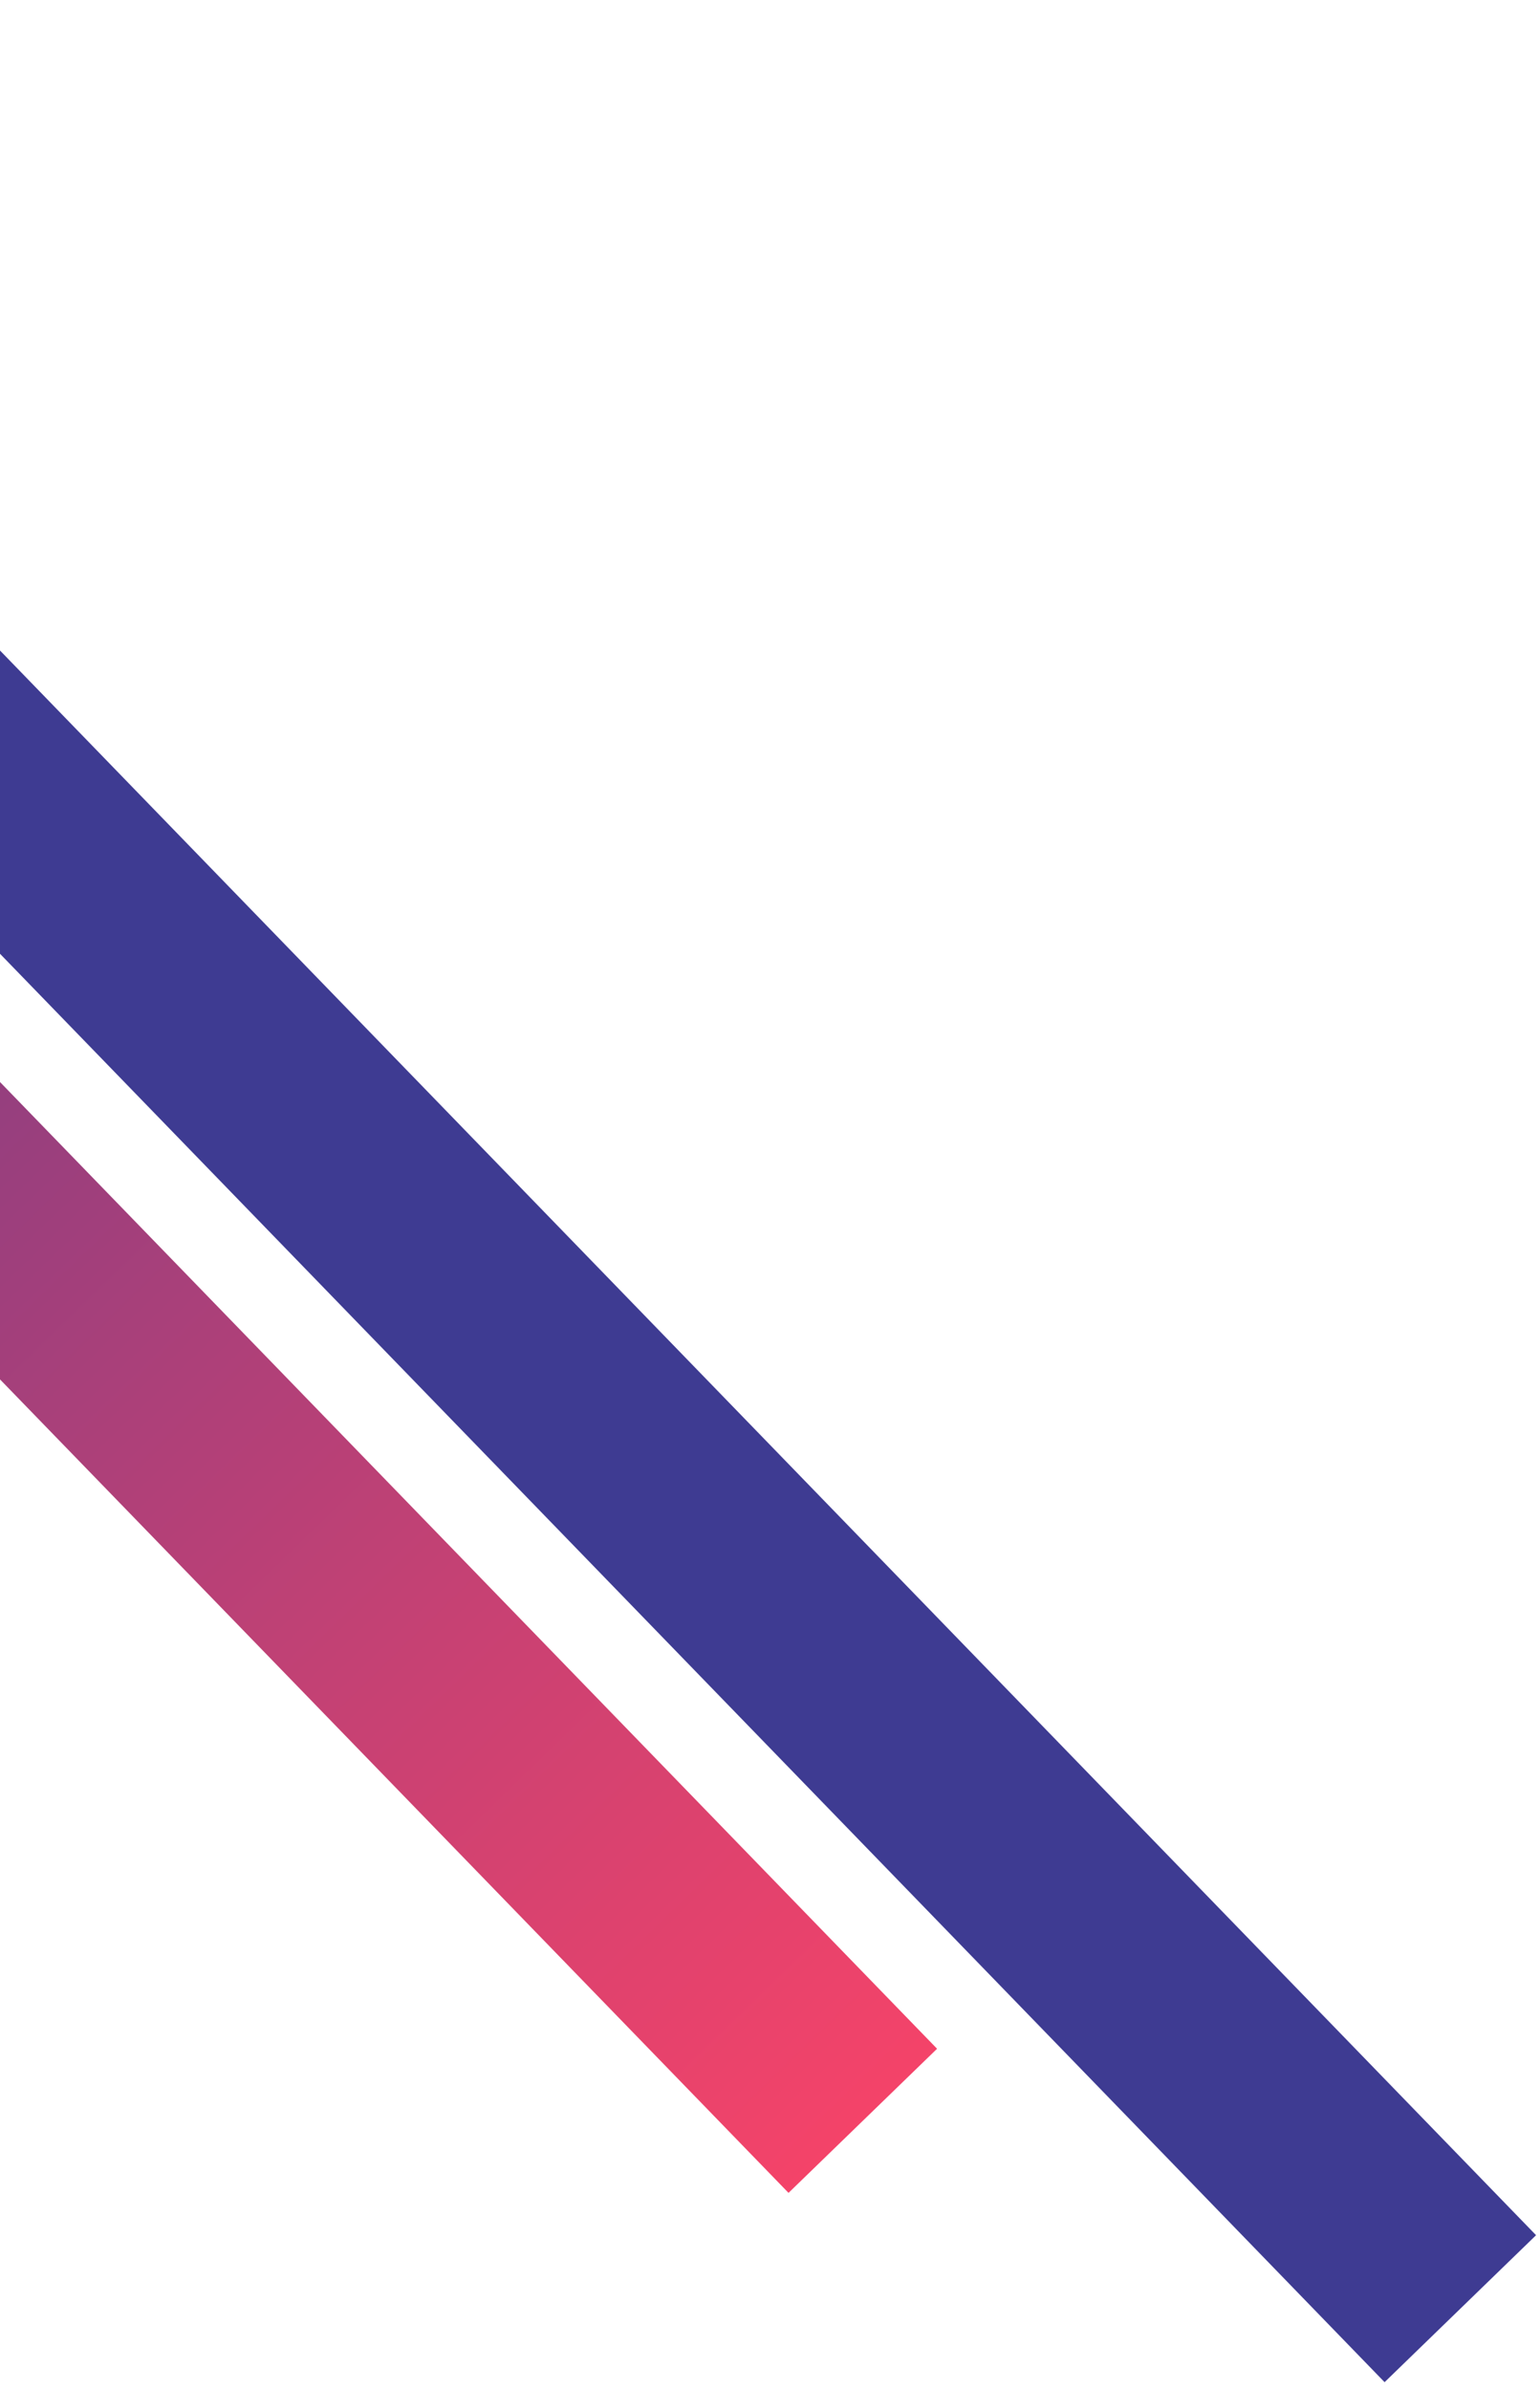
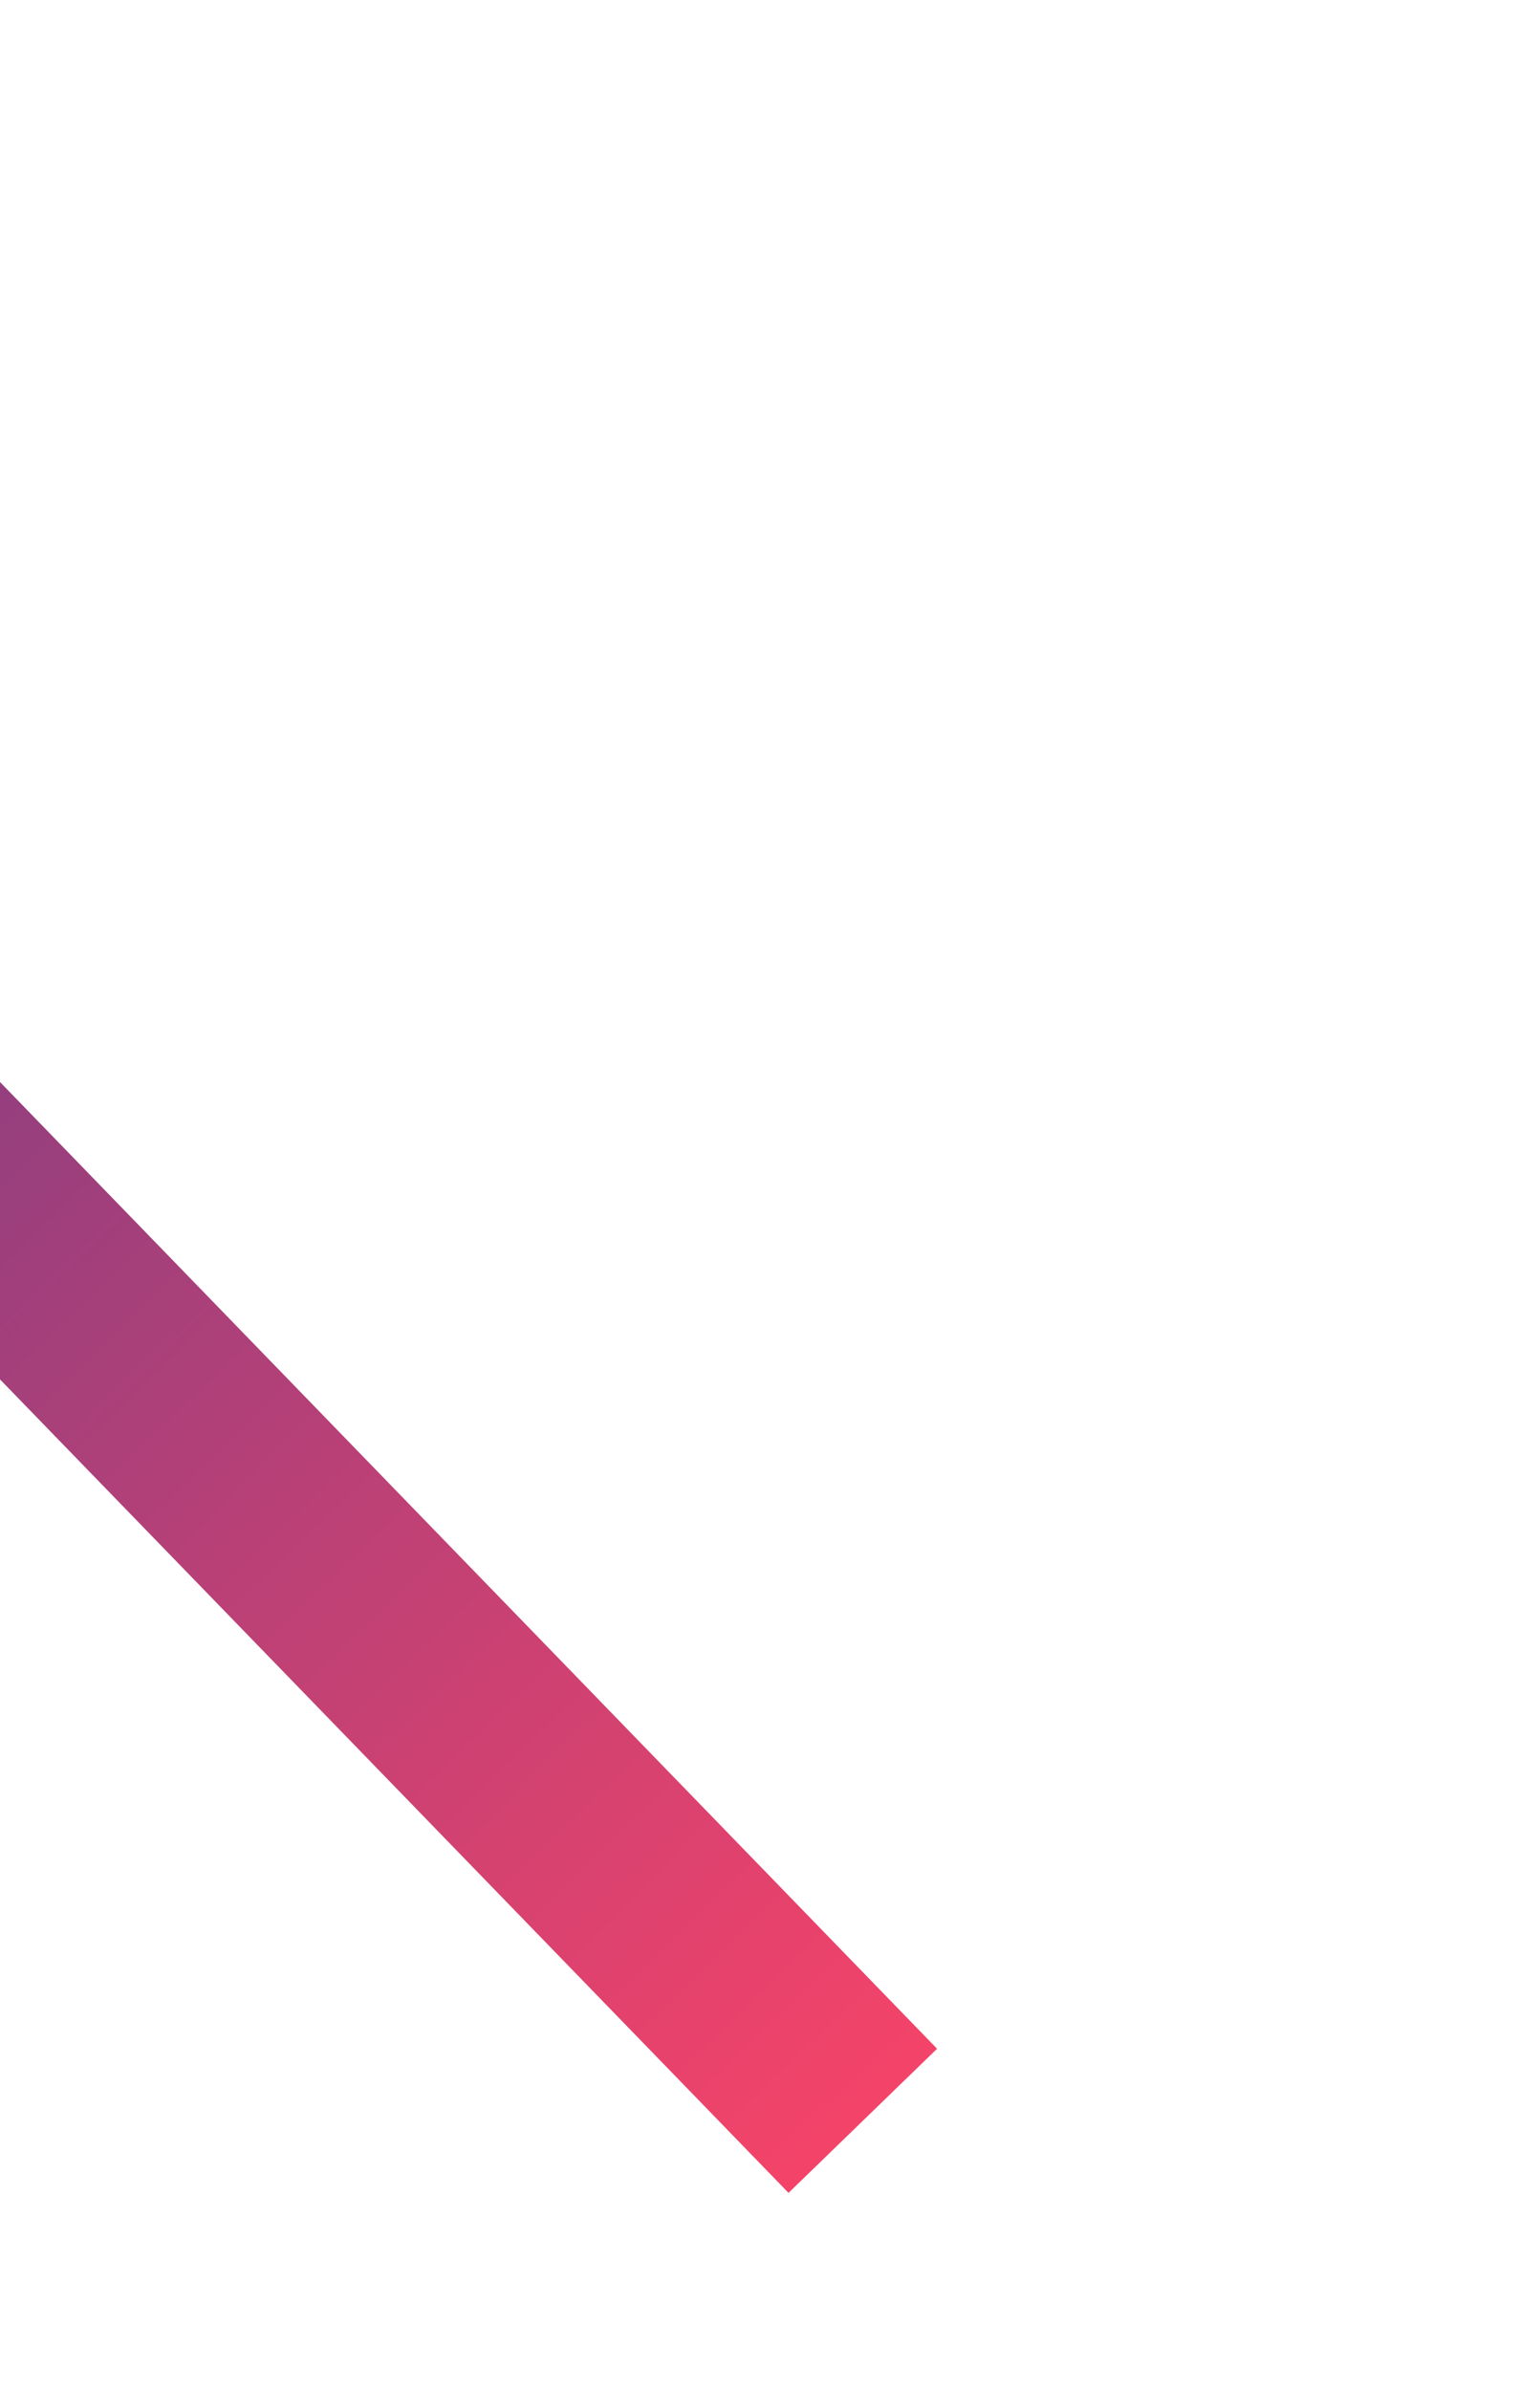
<svg xmlns="http://www.w3.org/2000/svg" width="196" height="304" viewBox="0 0 196 304" fill="none">
  <path d="M119.264 260.625L100.358 278.959L-128.337 43.14L-109.431 24.805L119.264 260.625Z" fill="url(#paint0_linear_4101_786)" />
-   <path d="M195.5 284.343L176.22 303.04L38.654 161.189L-98.912 19.337L-79.632 0.639L195.5 284.343Z" fill="#3E3B92" />
  <defs>
    <linearGradient id="paint0_linear_4101_786" x1="109.811" y1="269.792" x2="-118.884" y2="33.972" gradientUnits="userSpaceOnUse">
      <stop stop-color="#F44369" />
      <stop offset="1" stop-color="#3E3B92" />
    </linearGradient>
  </defs>
</svg>